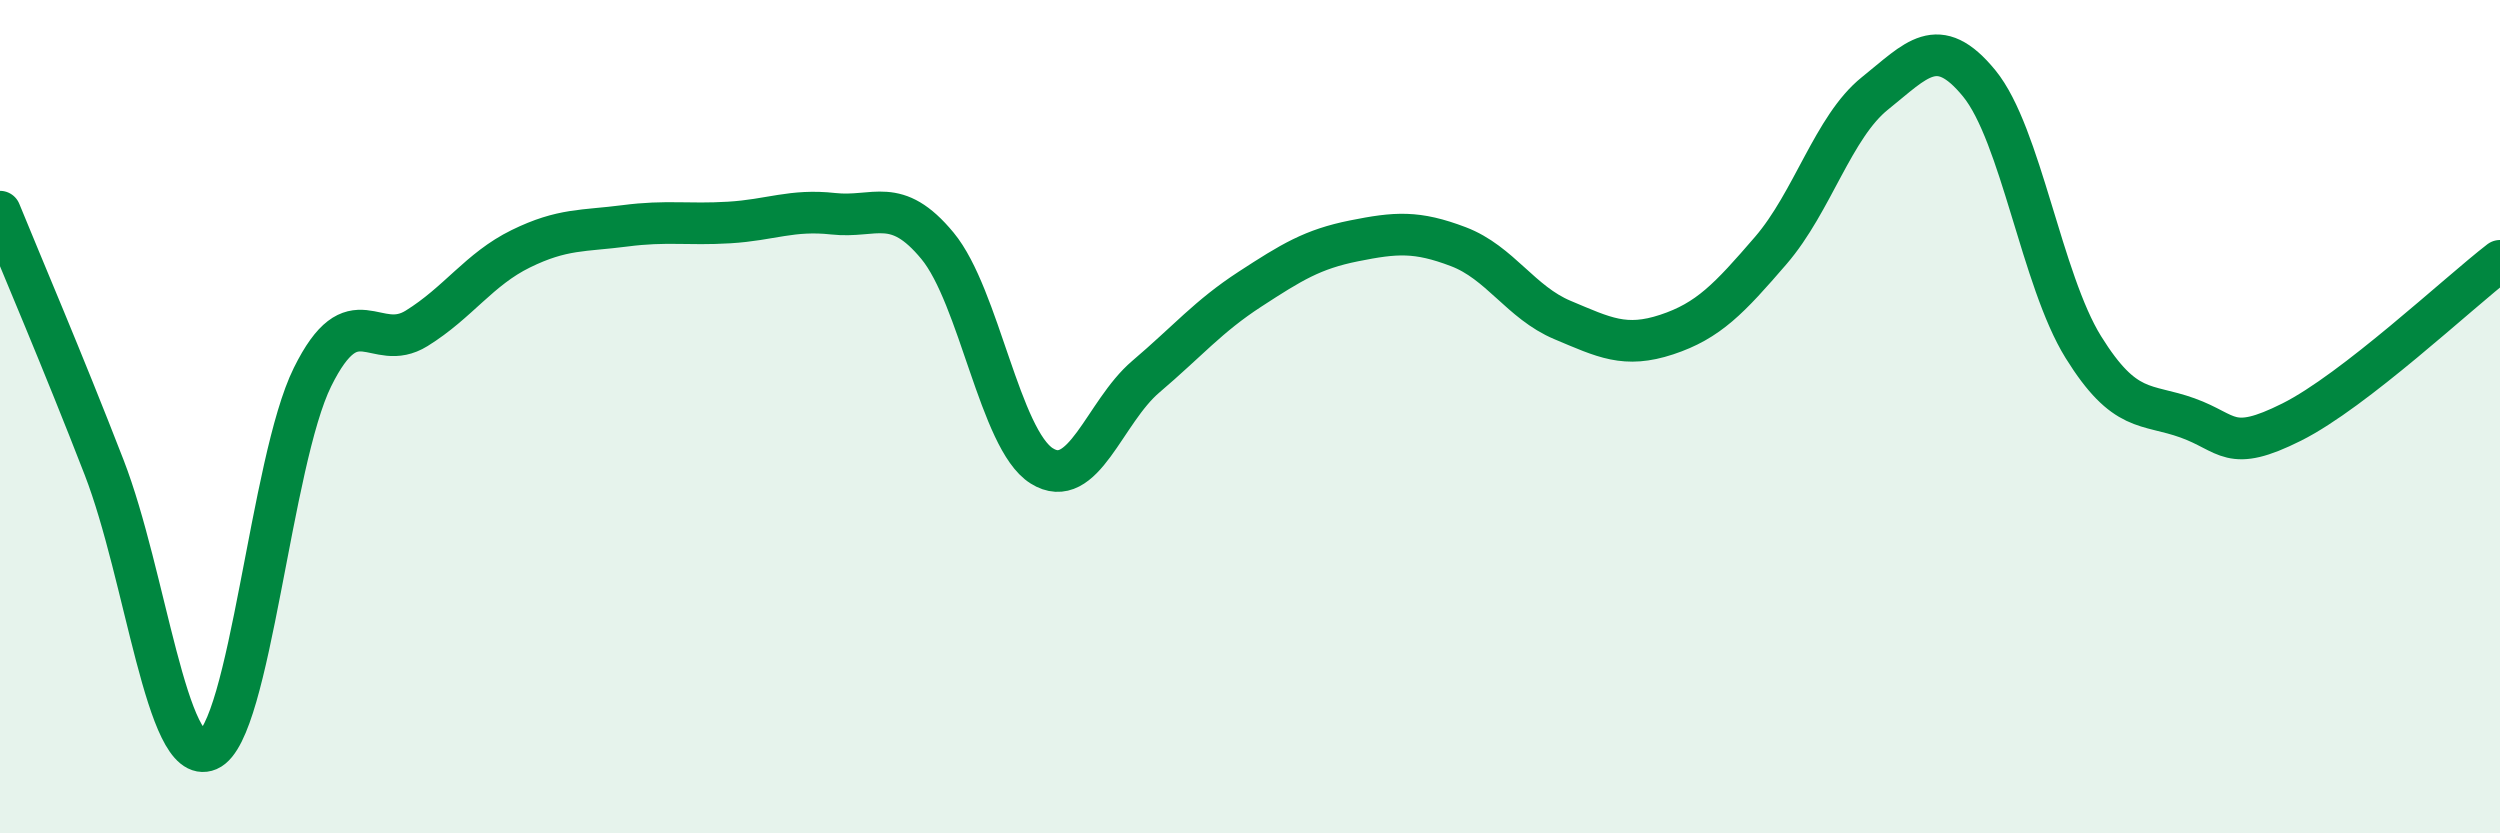
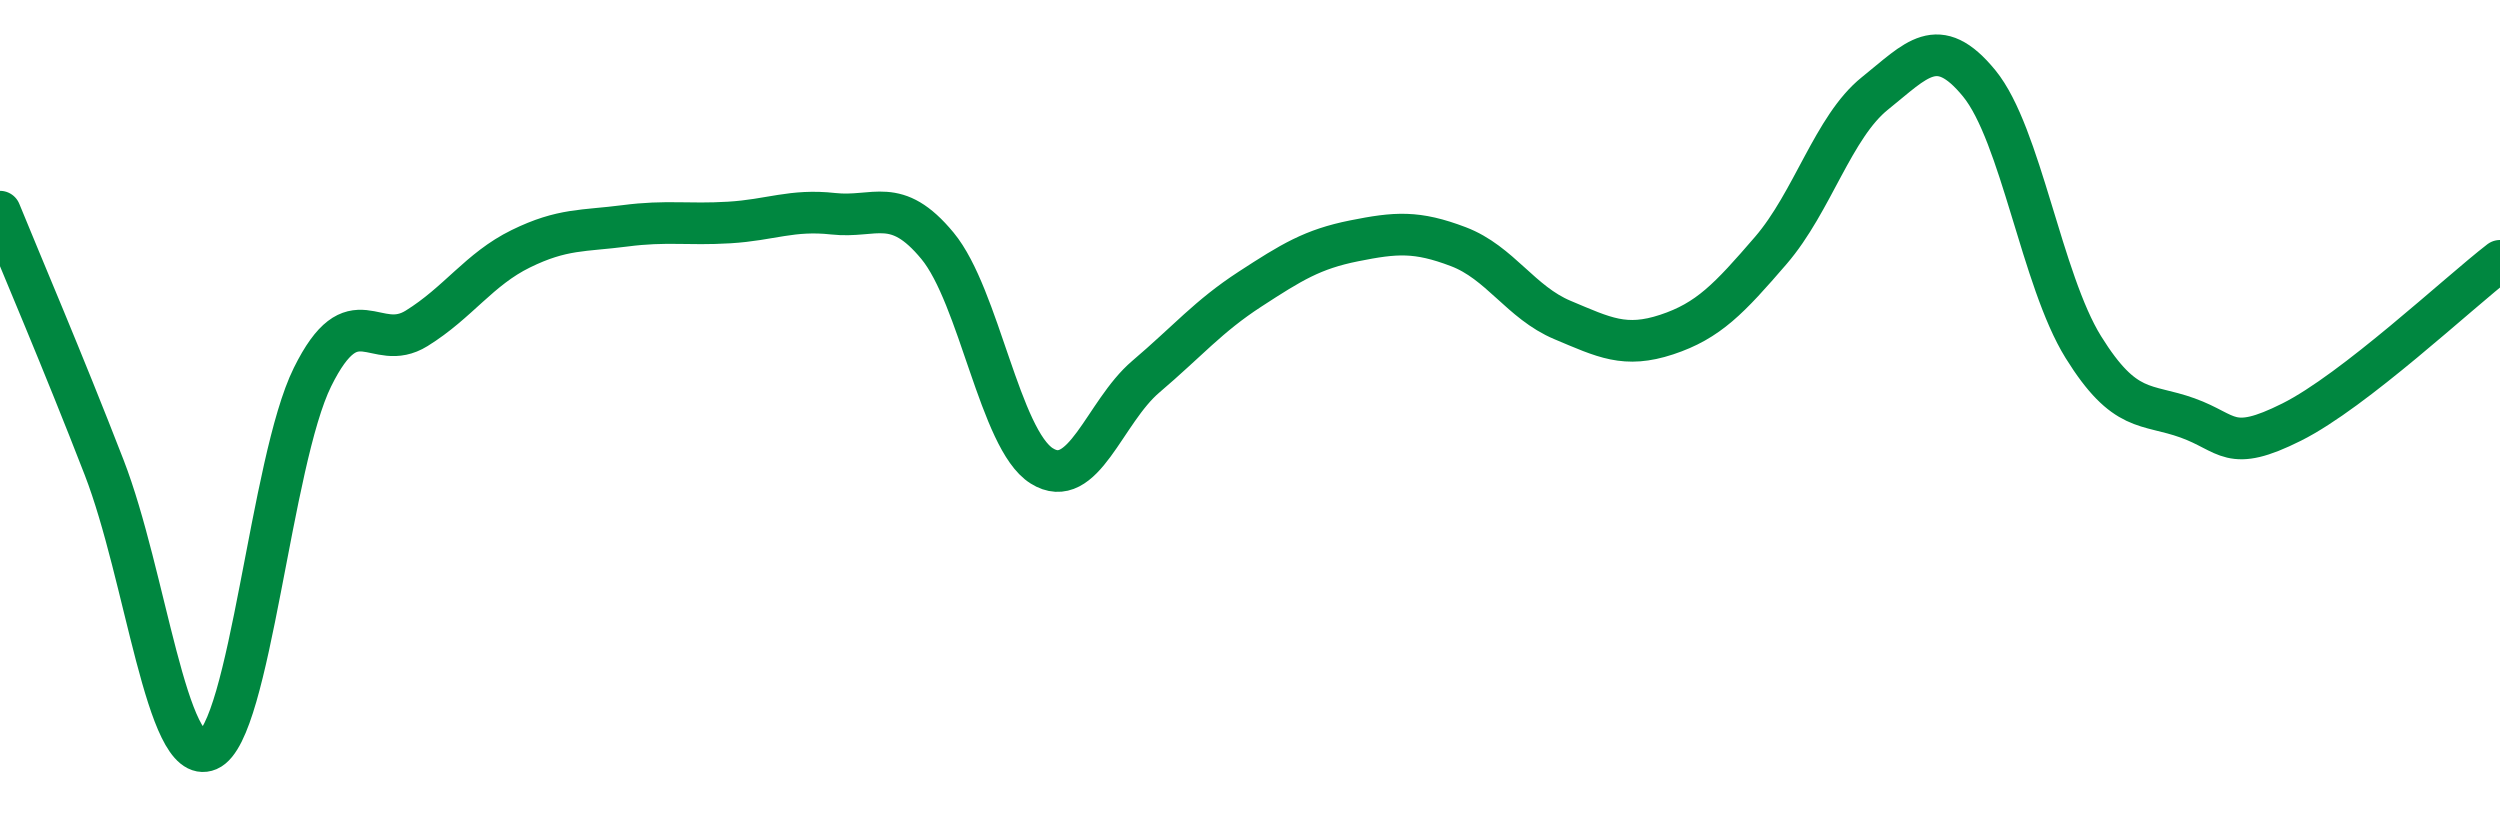
<svg xmlns="http://www.w3.org/2000/svg" width="60" height="20" viewBox="0 0 60 20">
-   <path d="M 0,5.08 C 0.5,6.31 1.5,8.64 2.5,11.22 C 3.5,13.8 4,18.43 5,18 C 6,17.57 6.5,11.07 7.5,9.05 C 8.5,7.03 9,8.5 10,7.88 C 11,7.26 11.5,6.46 12.5,5.97 C 13.5,5.48 14,5.55 15,5.42 C 16,5.29 16.5,5.4 17.5,5.34 C 18.5,5.28 19,5.02 20,5.13 C 21,5.24 21.5,4.69 22.5,5.9 C 23.5,7.11 24,10.55 25,11.18 C 26,11.81 26.5,9.89 27.5,9.04 C 28.5,8.19 29,7.59 30,6.94 C 31,6.29 31.5,5.98 32.5,5.78 C 33.5,5.58 34,5.54 35,5.92 C 36,6.3 36.5,7.26 37.5,7.68 C 38.5,8.1 39,8.36 40,8.03 C 41,7.7 41.5,7.17 42.5,6.01 C 43.5,4.85 44,3.04 45,2.24 C 46,1.44 46.5,0.78 47.5,2 C 48.5,3.22 49,6.72 50,8.33 C 51,9.94 51.5,9.67 52.5,10.03 C 53.5,10.39 53.5,10.88 55,10.13 C 56.5,9.38 59,7.03 60,6.26L60 20L0 20Z" fill="#008740" opacity="0.1" stroke-linecap="round" stroke-linejoin="round" />
  <path d="M 0,5.08 C 0.5,6.31 1.5,8.64 2.5,11.22 C 3.5,13.8 4,18.43 5,18 C 6,17.57 6.5,11.07 7.5,9.05 C 8.5,7.03 9,8.5 10,7.88 C 11,7.26 11.5,6.46 12.5,5.97 C 13.5,5.48 14,5.55 15,5.42 C 16,5.29 16.5,5.4 17.5,5.34 C 18.5,5.28 19,5.02 20,5.13 C 21,5.24 21.5,4.69 22.5,5.9 C 23.5,7.11 24,10.55 25,11.18 C 26,11.81 26.5,9.89 27.5,9.04 C 28.5,8.19 29,7.59 30,6.94 C 31,6.29 31.5,5.98 32.5,5.78 C 33.5,5.58 34,5.54 35,5.92 C 36,6.3 36.5,7.26 37.5,7.68 C 38.5,8.1 39,8.36 40,8.03 C 41,7.7 41.5,7.17 42.5,6.01 C 43.5,4.85 44,3.04 45,2.24 C 46,1.44 46.5,0.78 47.5,2 C 48.5,3.22 49,6.72 50,8.33 C 51,9.94 51.5,9.67 52.5,10.03 C 53.5,10.39 53.5,10.88 55,10.13 C 56.5,9.38 59,7.03 60,6.26" stroke="#008740" stroke-width="1" fill="none" stroke-linecap="round" stroke-linejoin="round" />
</svg>